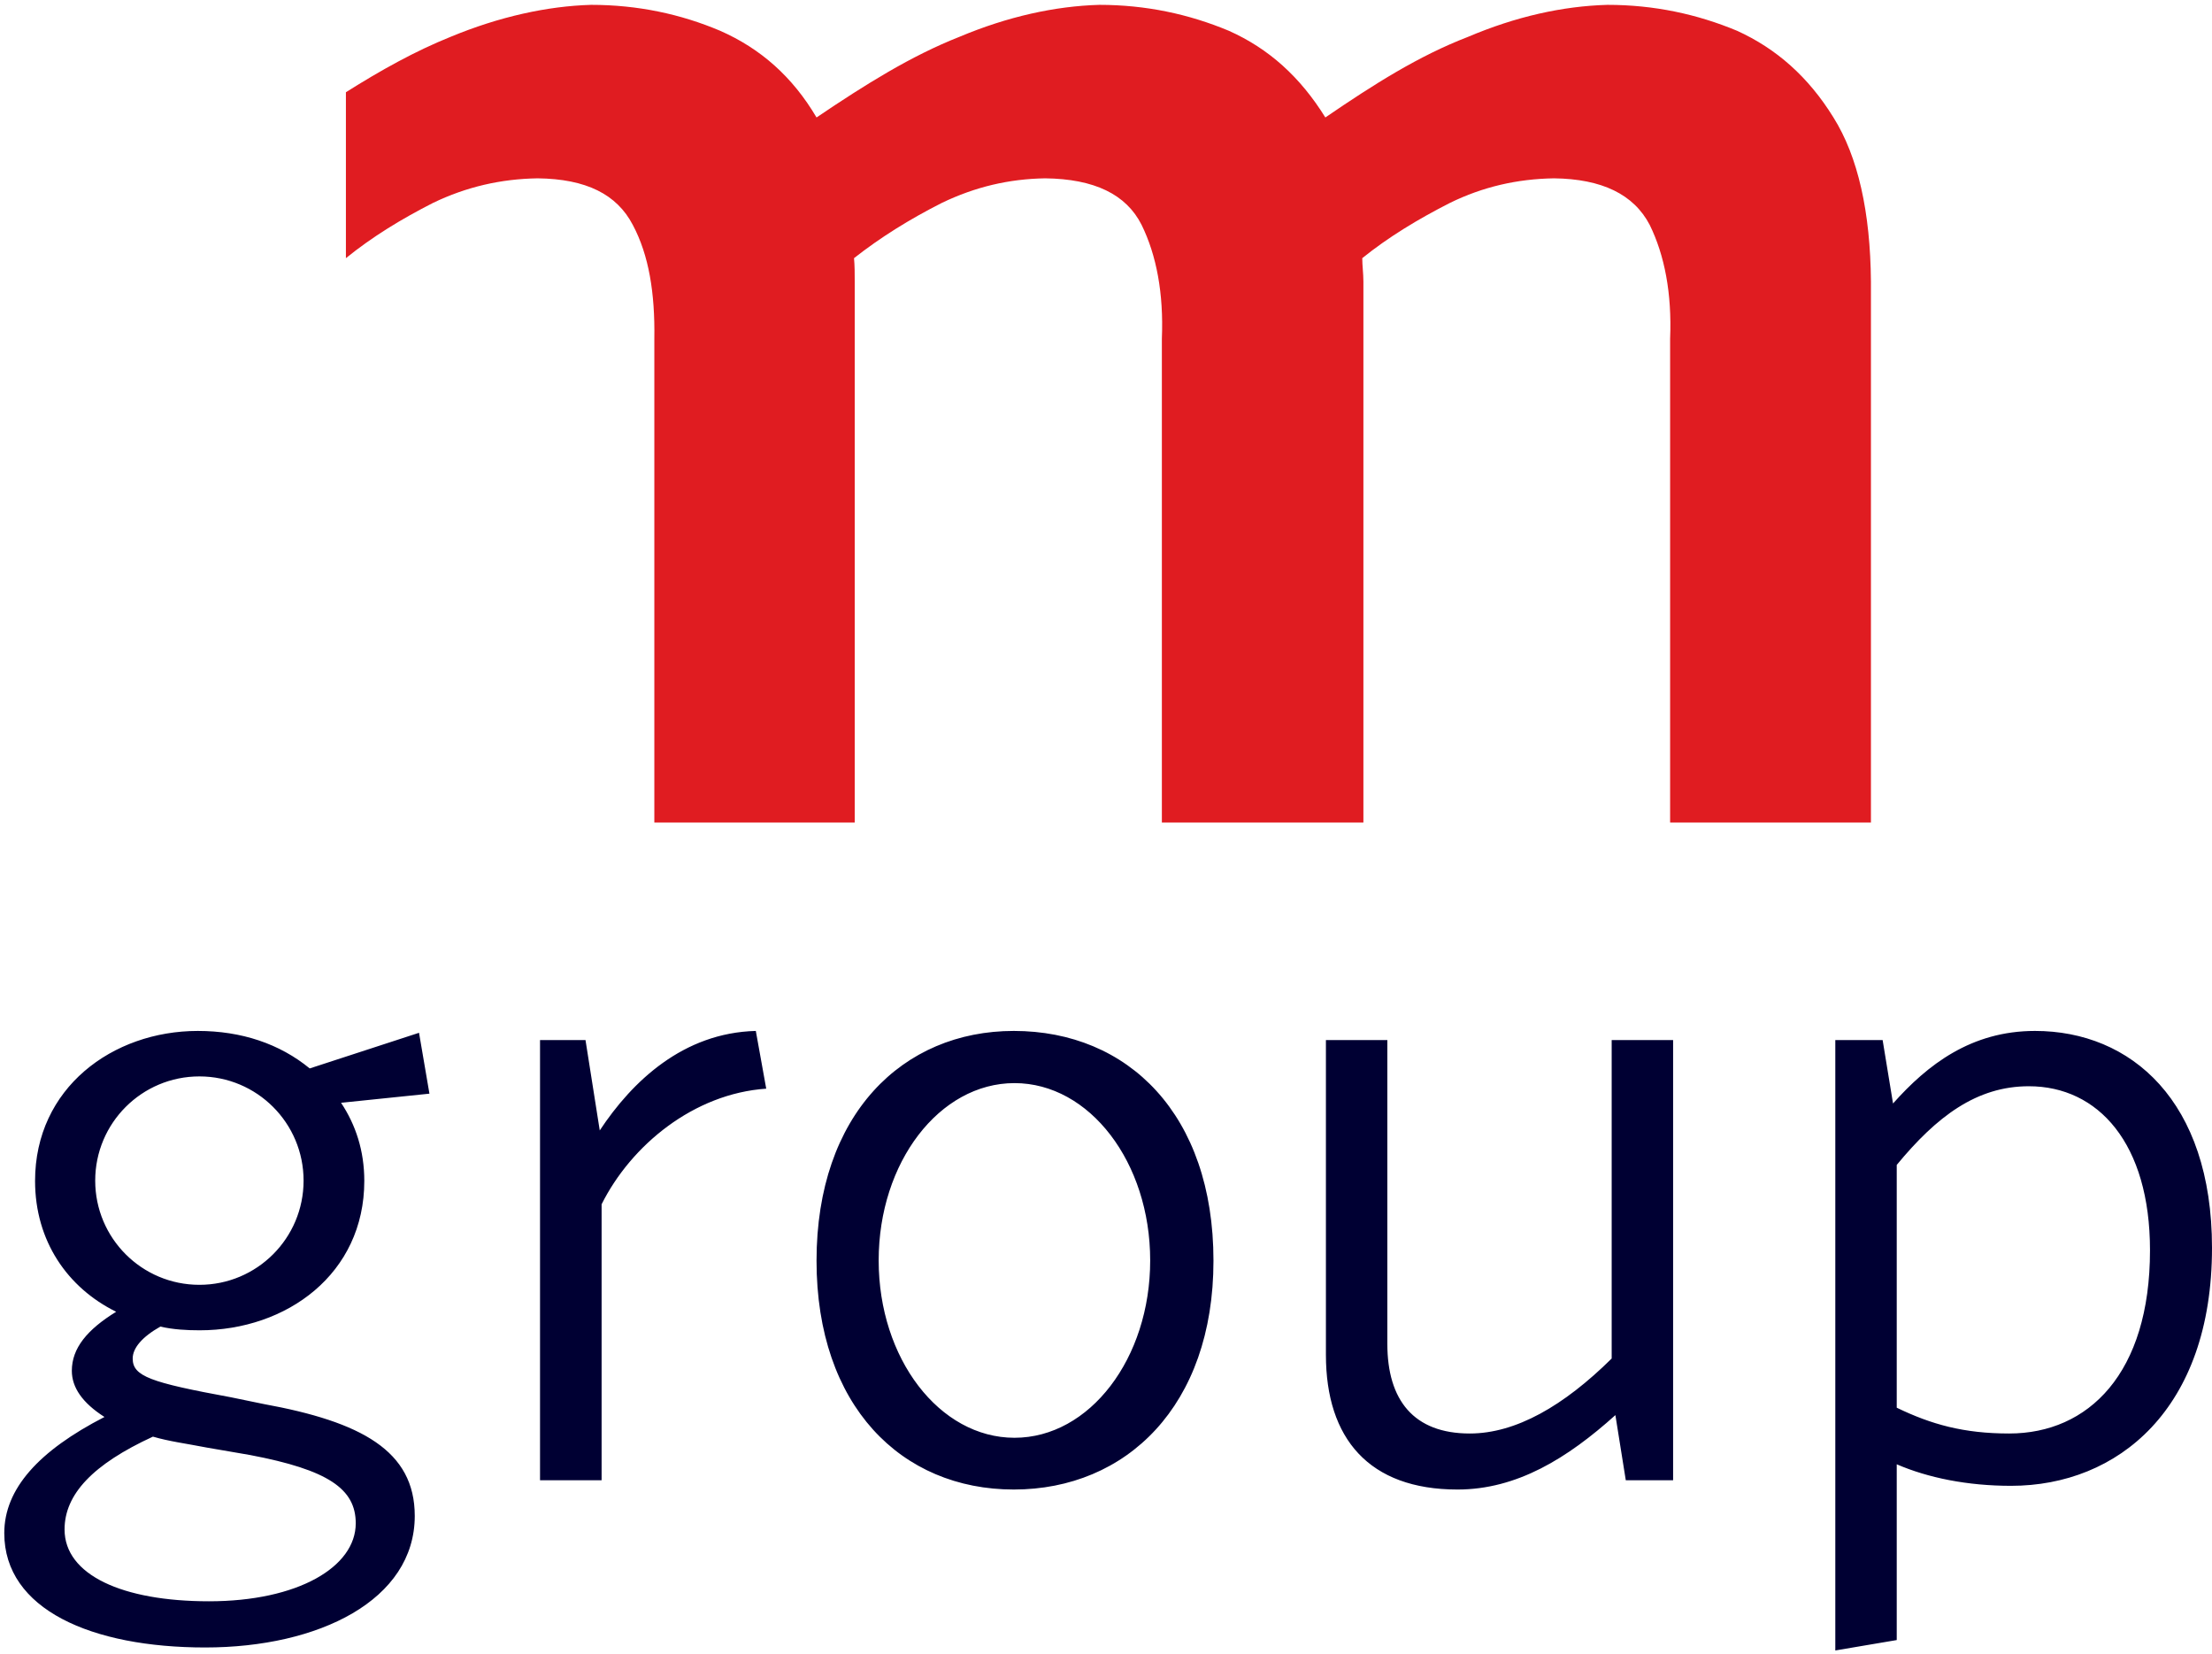
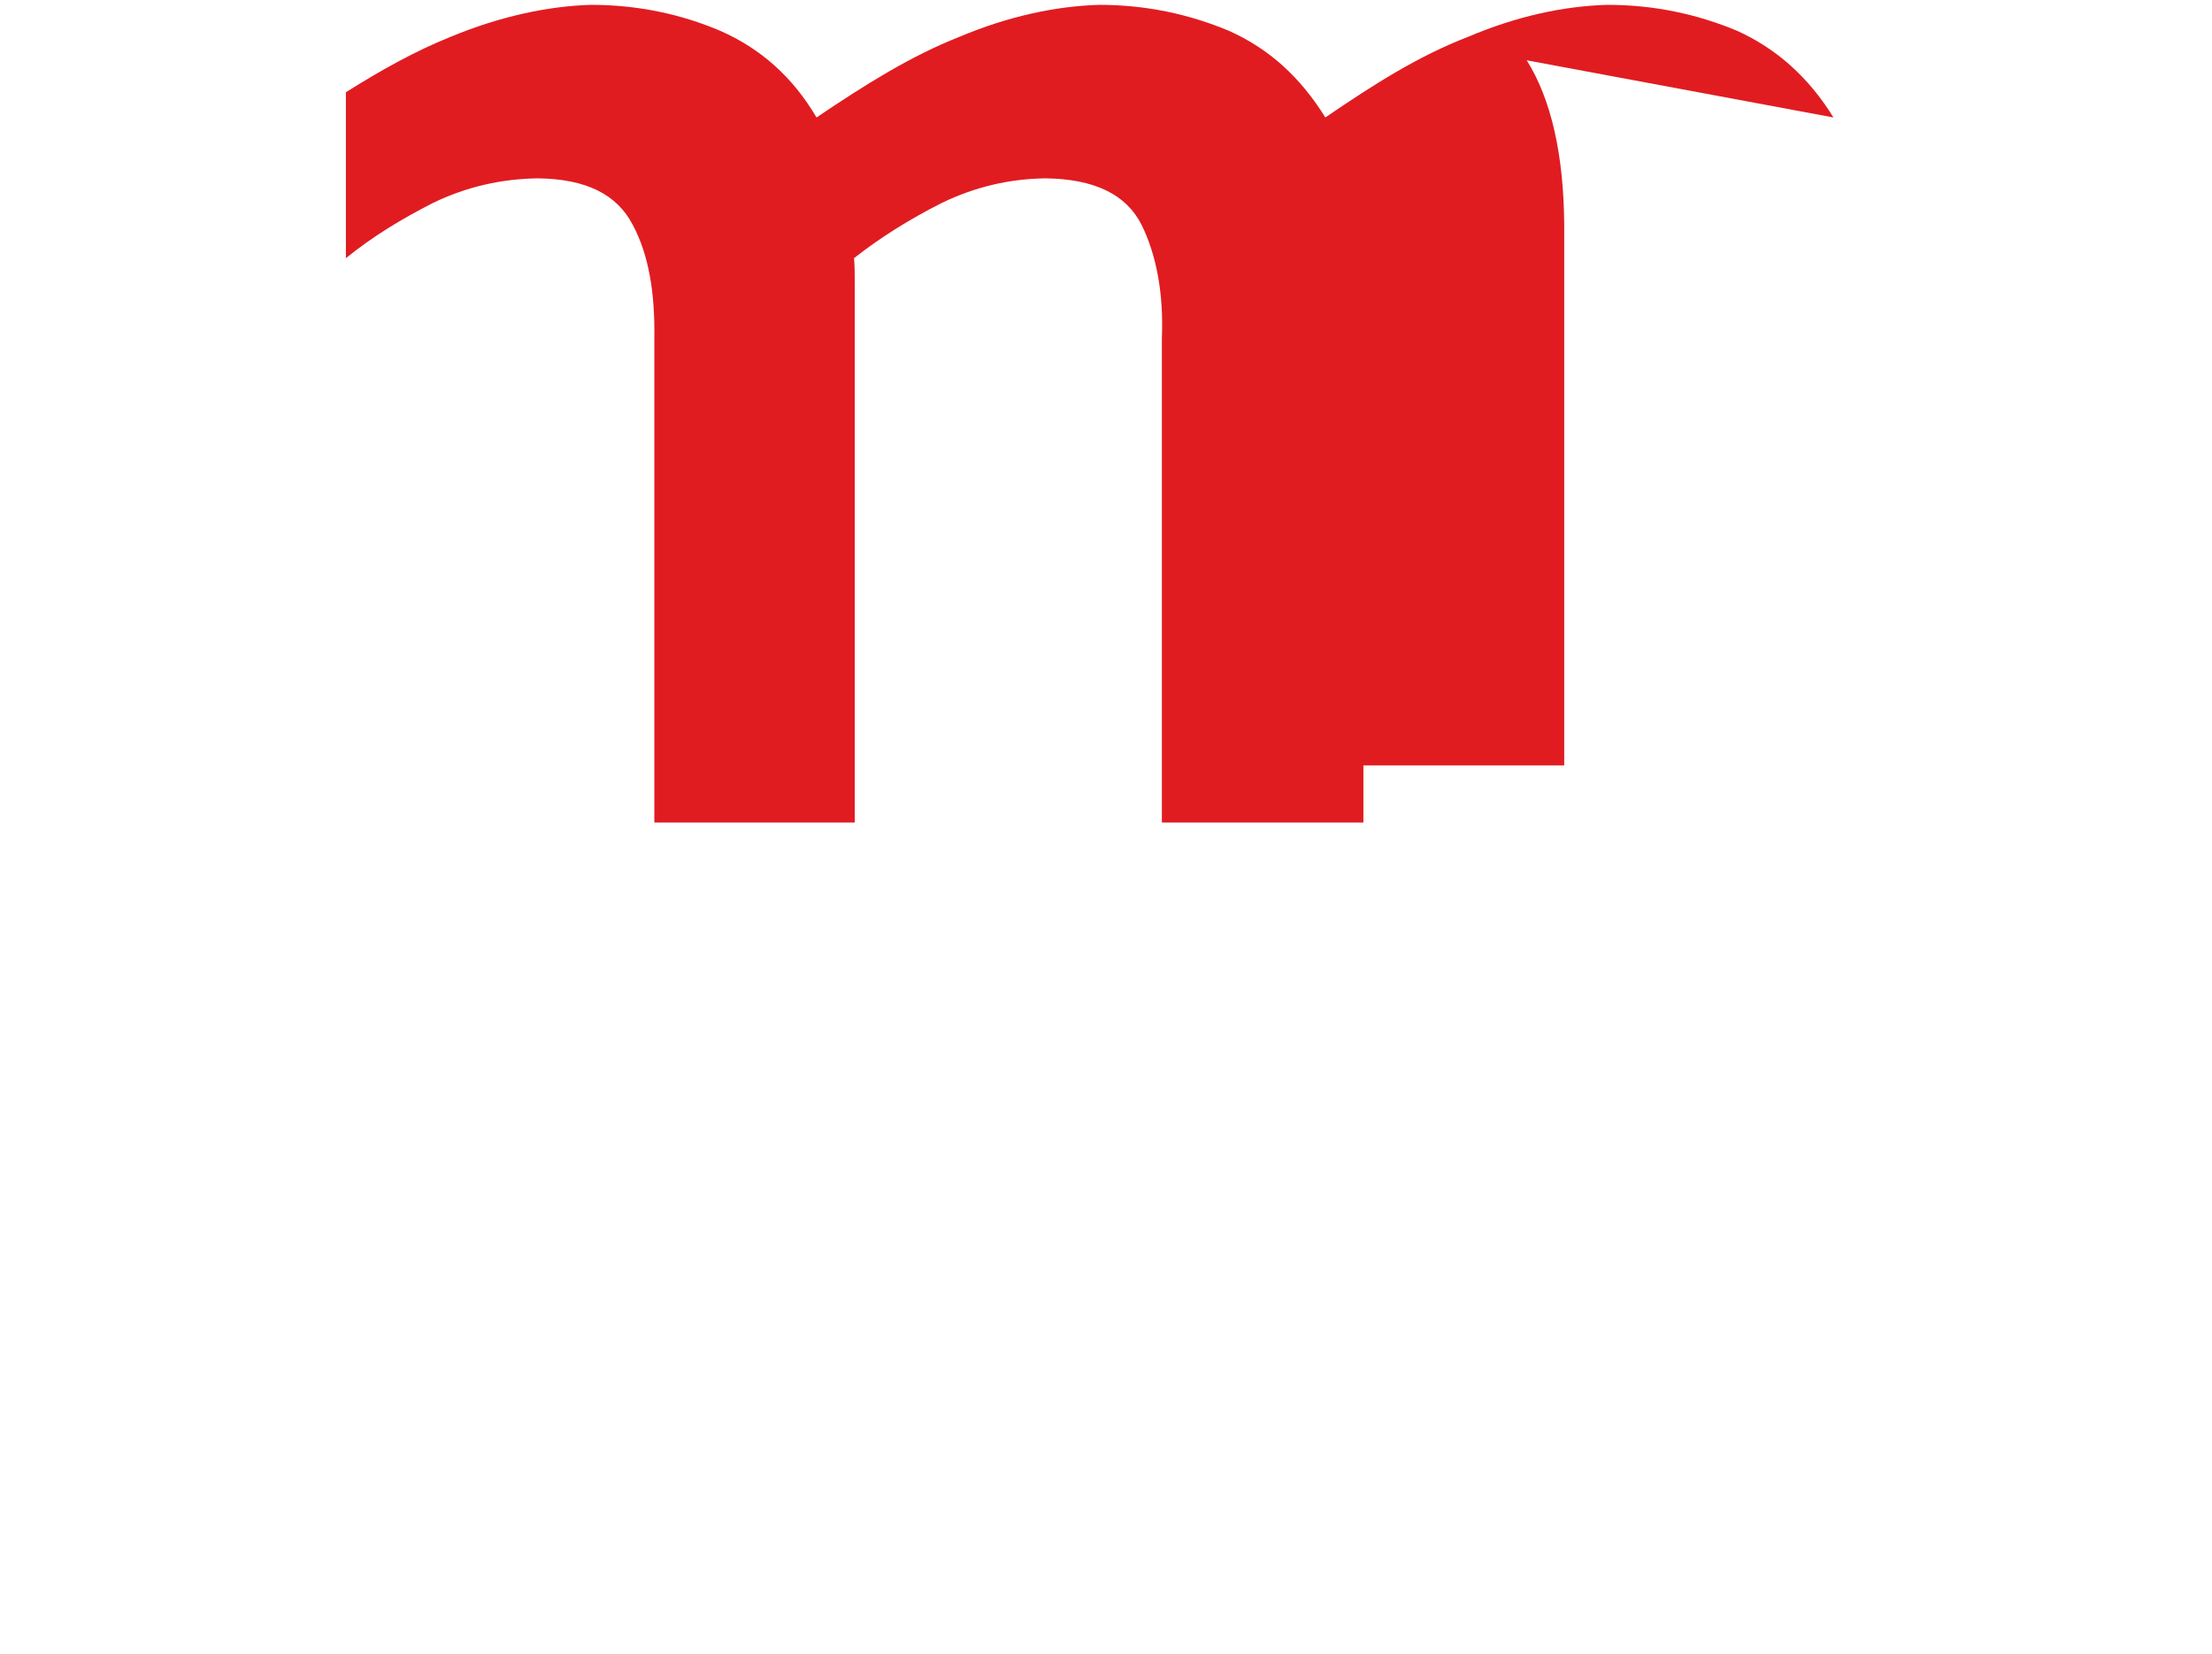
<svg xmlns="http://www.w3.org/2000/svg" version="1.2" viewBox="0 0 1552 1160" width="1552" height="1160">
  <style>.a{fill:#e01c21}.b{fill:#003}</style>
-   <path class="a" d="m1286.4 82.4c-17.6-28.5-40.1-48.3-67.6-60.8-28.1-11.7-58.2-18.2-91-18.2-31.5 0.9-64.2 8.2-97.9 22.5-34.5 13.3-65.9 33.2-100 56.5-17.7-28.5-39.7-48.3-67.7-60.8-28-11.7-58.2-18.2-90.9-18.2-31.1 0.9-64.3 8.2-98.3 22.5-33.7 13.3-65.6 33.2-100.1 56.5-16.8-28.5-39.2-48.3-67.6-60.8-27.6-11.7-57.8-18.2-90.6-18.2-30.6 0.9-64.2 8.2-98.7 22.5-24.6 9.9-48.7 23.3-73.3 38.8v116.4c18.6-15.1 39.2-27.6 61.2-38.8 23.3-11.2 47.5-16.8 73.3-17.2 34.1 0.4 55.6 11.2 66.8 32.7 11.3 21.2 15.6 47.9 15.1 79.8v339.4h140.6v-379.5c0-5.6 0-11.2-0.5-16.4 18.6-14.6 38.8-27.2 61.7-38.8 23.3-11.2 47-16.8 72.4-17.2 34.5 0.4 56.9 11.2 67.7 32.7 10.4 21.2 15.5 47.9 14.2 79.8v339.4h141.4v-379.5c0-5.6-0.8-11.2-0.8-16.4 18.1-14.6 38.8-27.2 61.6-38.8 22.9-11.2 47-16.8 72.9-17.2 33.6 0.4 56 11.2 67.2 32.7 10.4 21.2 15.6 47.9 14.3 79.8v339.4h140.9v-379.5c-0.4-48.7-9-87.5-26.3-115.1z" />
-   <path fill-rule="evenodd" class="b" d="m144 1155.7c-79.8 0-141-26.7-141-80.2 0-31.1 24.2-57.8 70.3-81.5-15.5-9.9-22.9-20.7-22.9-32.4 0-15.9 10.8-28.9 31.1-41.4-34.1-16.8-56.9-49.6-56.9-91.8 0-65.1 54.3-105.2 114.2-105.2 30.6 0 57.4 9 78.5 26.3l76.7-25 7.3 42.7-62 6.4c10.3 15.5 16.3 33.7 16.3 54.8 0 65.1-54.3 104.8-115.5 104.8-9 0-18.5-0.5-27.6-2.6-12.9 7.3-19.4 15.1-19.4 22.4 0 12.5 12.5 16.8 69 27.2l22.8 4.7c68.6 12.5 106.1 32.8 106.1 78.5 0 59.1-67.3 92.3-147 92.3zm-36.7-147.9c-42.2 19.4-62 40.5-62 65.1 0 31.9 40.5 50.4 101.3 50.4 62.5 0 103-24.1 103-54.7 0-24.2-19.4-37.5-74.1-47.9l-30.2-5.2c-15.5-3-26.3-4.3-38-7.7zm105.7-179.6c0-40.4-32.7-73.1-73.1-73.1-40.4 0-73.1 32.7-73.1 73.1 0 40.4 32.7 73.1 73.1 73.1 40.4 0 73.1-32.7 73.1-73.1zm209.1 16.6v193.6h-43.2v-308.8h31.9l10 63.4c22.8-34.5 58.6-68.5 109.5-69.8l7.3 40.5c-50.9 3.5-94.8 39.7-115.5 81.1zm289.2 200.1c-78.9 0-138.4-58.7-138.4-160.5 0-102.6 60.4-161.2 138.4-161.2 80.2 0 140.1 58.6 140.1 161.2 0 101.8-61.2 160.5-140.1 160.5zm95.7-160.7c0-68.8-42.5-124.4-95.2-124.4-52.7 0-95.3 55.6-95.3 124.4 0 68.8 42.6 124.4 95.3 124.4 52.7 0 95.2-55.6 95.2-124.4zm333.7 154.2l-7.3-45.7c-33.6 30.2-69 52.2-110.8 52.2-62.1 0-92.3-35.8-92.3-94.5v-220.8h43.1v213.1c0 39.6 18.6 62.9 57.8 62.9 32.4 0 66-19.4 99.6-52.6v-223.4h43.1v308.8zm270.3 3.9c-30.6 0-58.2-5.6-80.2-15.1v123.3l-43.1 7.3v-428.2h33.2l7.3 44.5c24.2-27.2 54.8-50.9 99.6-50.9 67.3 0 124.2 49.1 124.2 152.2 0 113-66 166.9-141 166.9zm12.5-280.3c-36.6 0-64.6 21.1-92.7 55.2v170.3c24.2 11.7 47 18.1 78.9 18.1 55.6 0 98.8-42.2 98.8-128.5 0-75-36.3-115.1-85-115.1z" />
+   <path class="a" d="m1286.4 82.4c-17.6-28.5-40.1-48.3-67.6-60.8-28.1-11.7-58.2-18.2-91-18.2-31.5 0.9-64.2 8.2-97.9 22.5-34.5 13.3-65.9 33.2-100 56.5-17.7-28.5-39.7-48.3-67.7-60.8-28-11.7-58.2-18.2-90.9-18.2-31.1 0.9-64.3 8.2-98.3 22.5-33.7 13.3-65.6 33.2-100.1 56.5-16.8-28.5-39.2-48.3-67.6-60.8-27.6-11.7-57.8-18.2-90.6-18.2-30.6 0.9-64.2 8.2-98.7 22.5-24.6 9.9-48.7 23.3-73.3 38.8v116.4c18.6-15.1 39.2-27.6 61.2-38.8 23.3-11.2 47.5-16.8 73.3-17.2 34.1 0.4 55.6 11.2 66.8 32.7 11.3 21.2 15.6 47.9 15.1 79.8v339.4h140.6v-379.5c0-5.6 0-11.2-0.5-16.4 18.6-14.6 38.8-27.2 61.7-38.8 23.3-11.2 47-16.8 72.4-17.2 34.5 0.4 56.9 11.2 67.7 32.7 10.4 21.2 15.5 47.9 14.2 79.8v339.4h141.4v-379.5v339.4h140.9v-379.5c-0.4-48.7-9-87.5-26.3-115.1z" />
</svg>